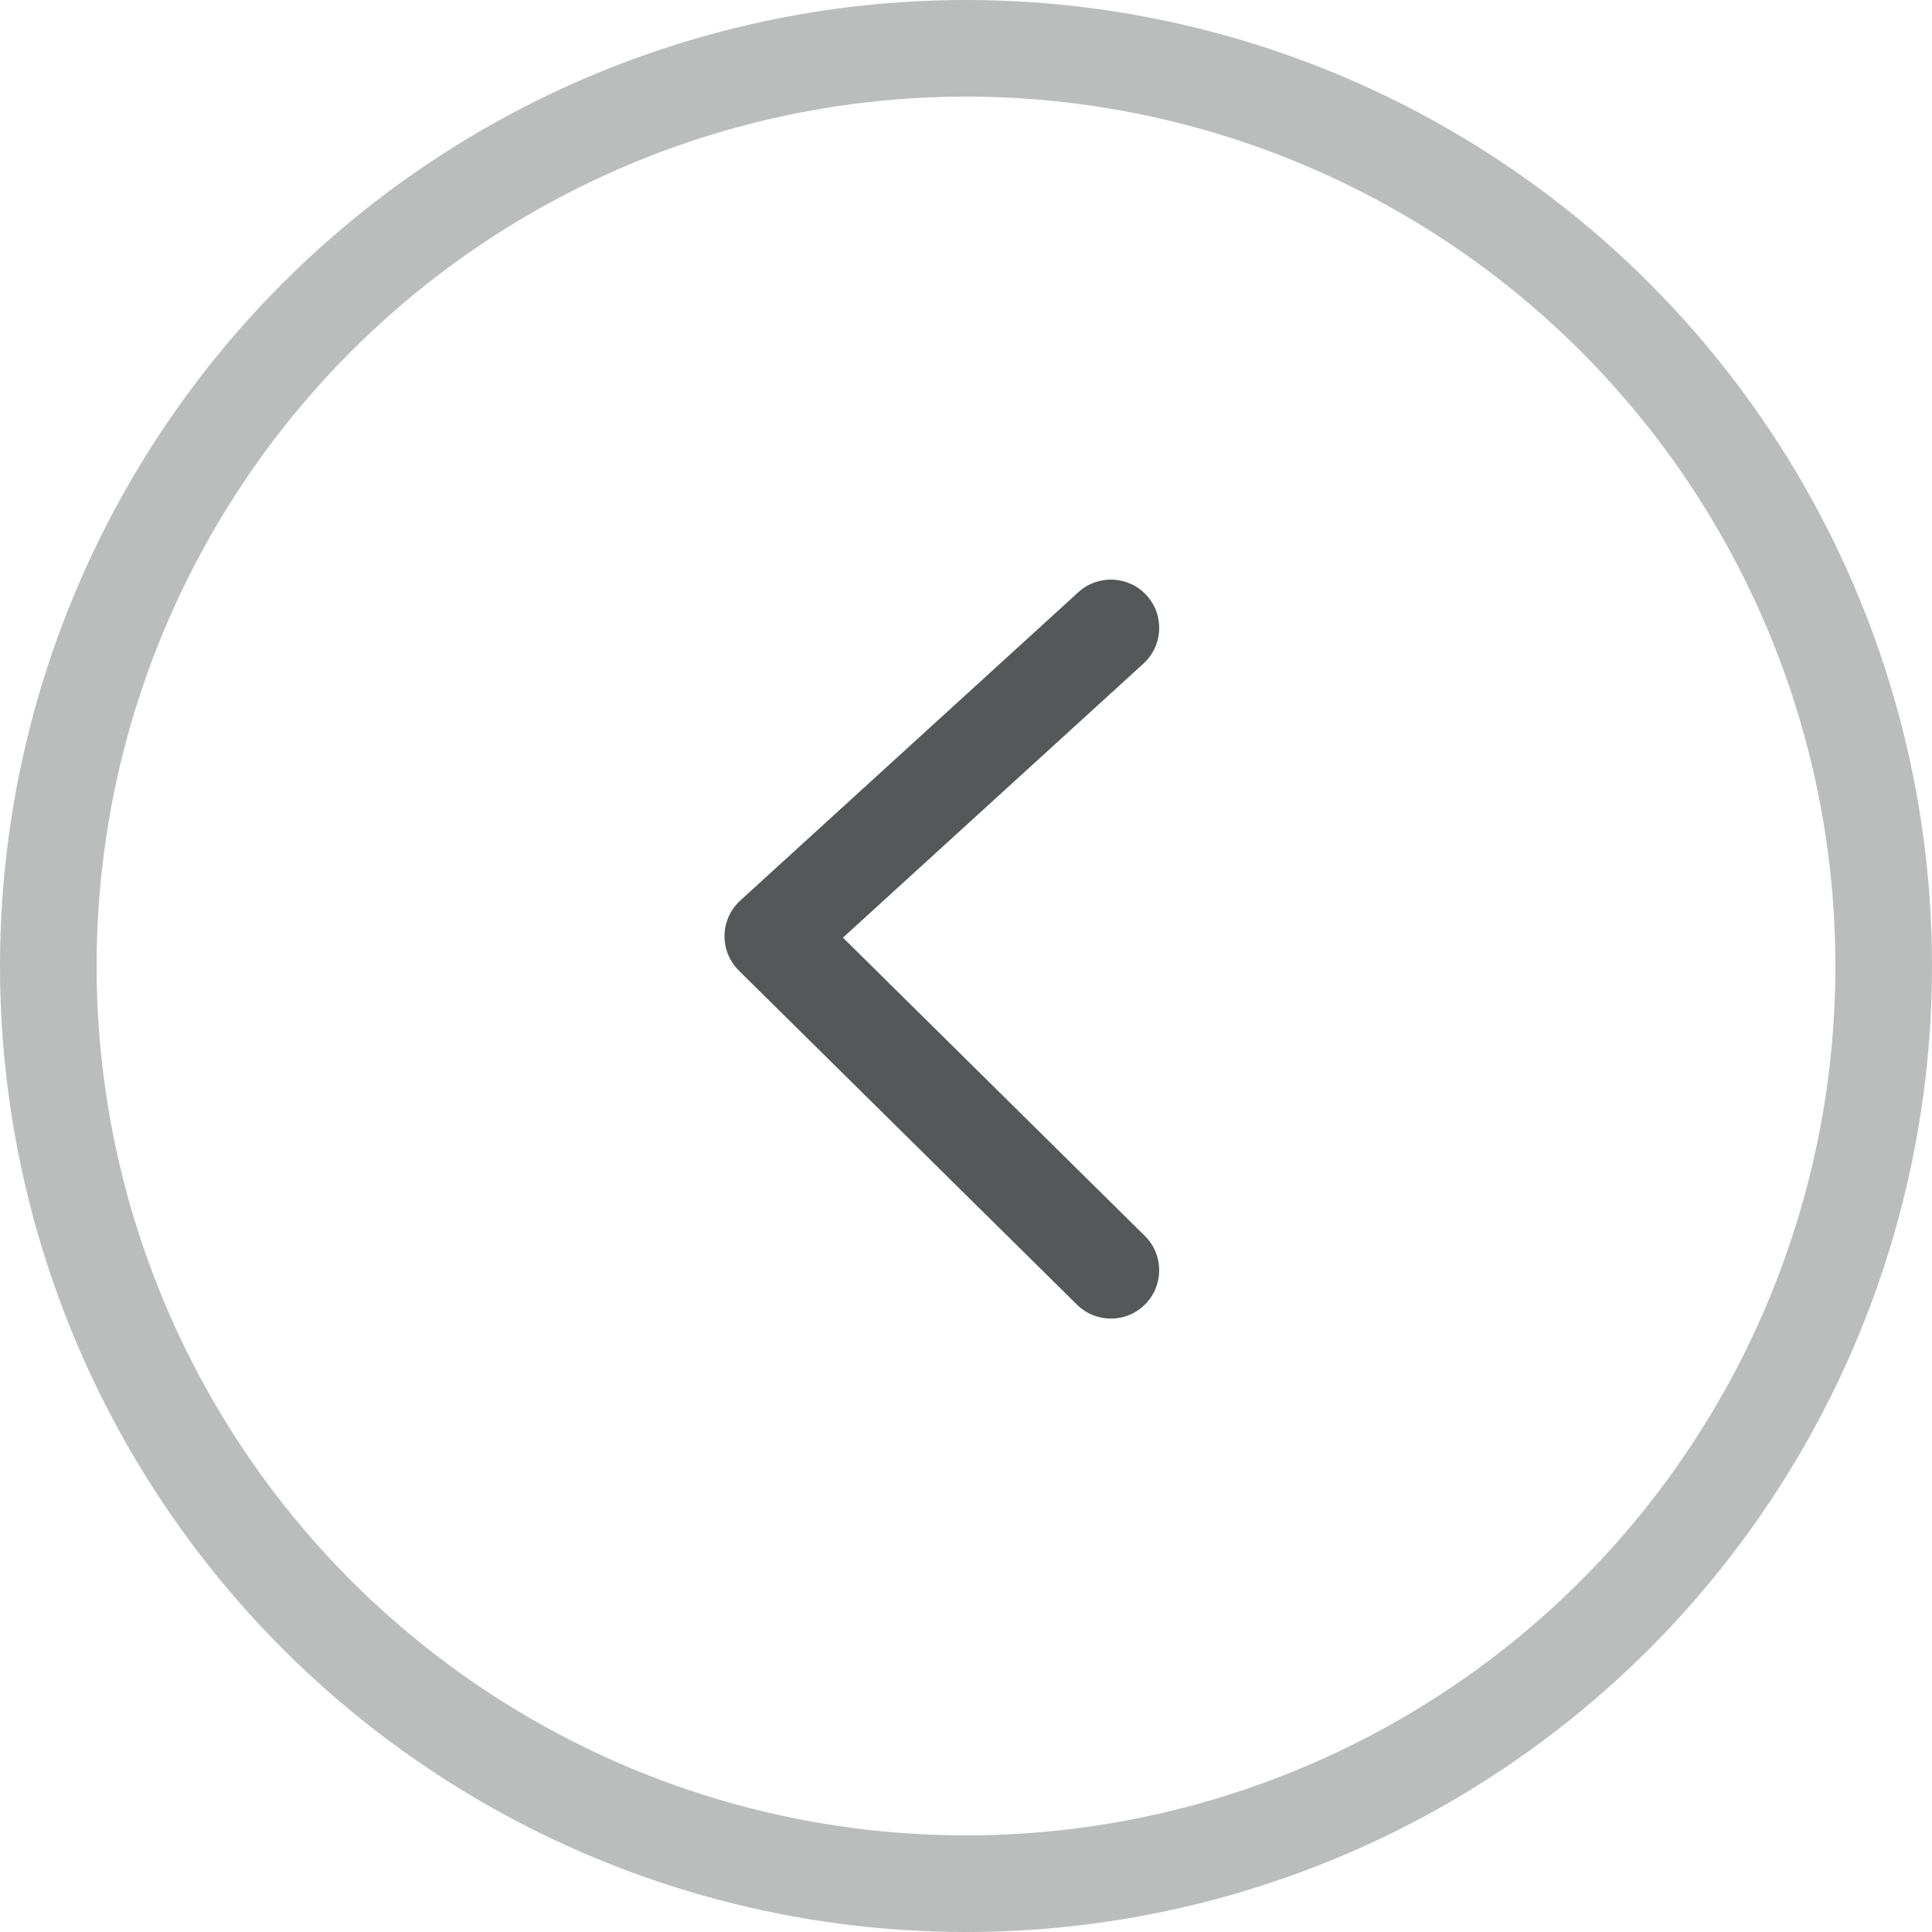
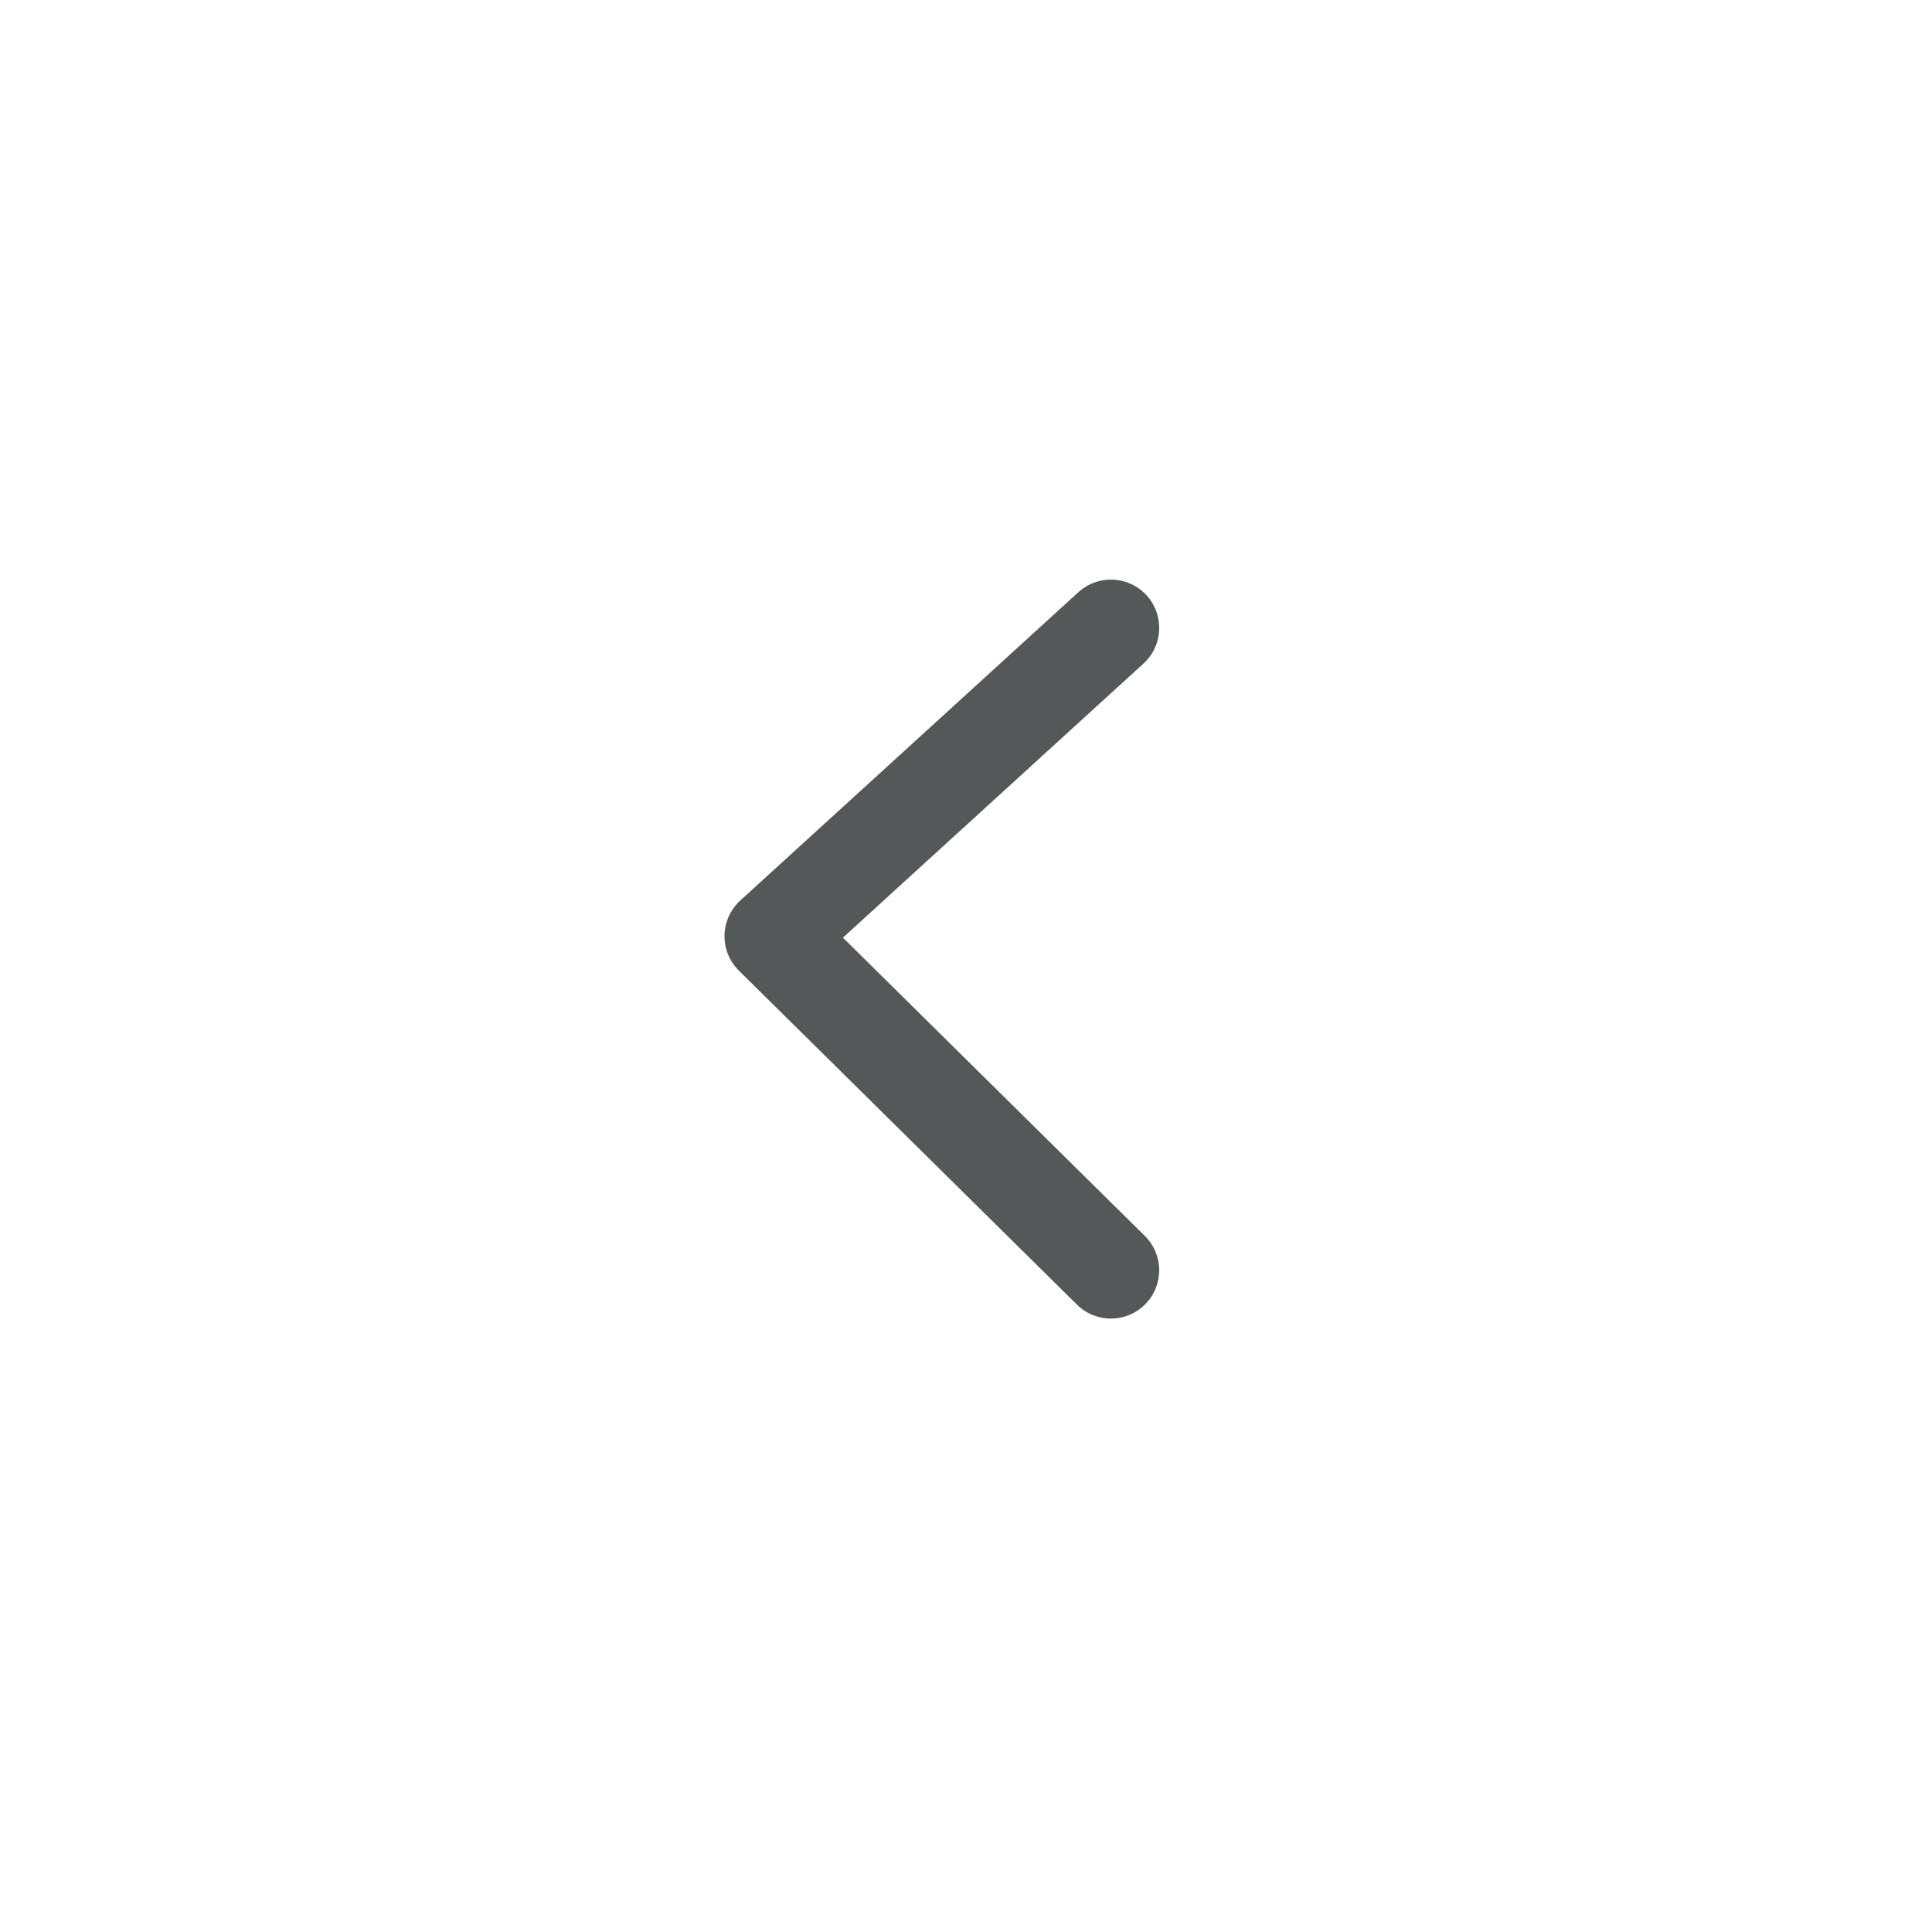
<svg xmlns="http://www.w3.org/2000/svg" width="40" height="40" viewBox="0 0 40 40" fill="none">
-   <circle cx="20" cy="20" r="19" transform="rotate(-180 20 20)" stroke="#BBBCBC" stroke-width="2" />
  <path fill-rule="evenodd" clip-rule="evenodd" d="M23.739 12.326C23.367 11.918 22.734 11.889 22.326 12.261L15.326 18.645C15.123 18.83 15.006 19.09 15 19.364C14.995 19.638 15.102 19.903 15.297 20.095L22.297 27.011C22.69 27.399 23.323 27.396 23.711 27.003C24.099 26.61 24.096 25.977 23.703 25.589L17.452 19.413L23.674 13.739C24.082 13.367 24.111 12.734 23.739 12.326Z" fill="#555859" />
</svg>